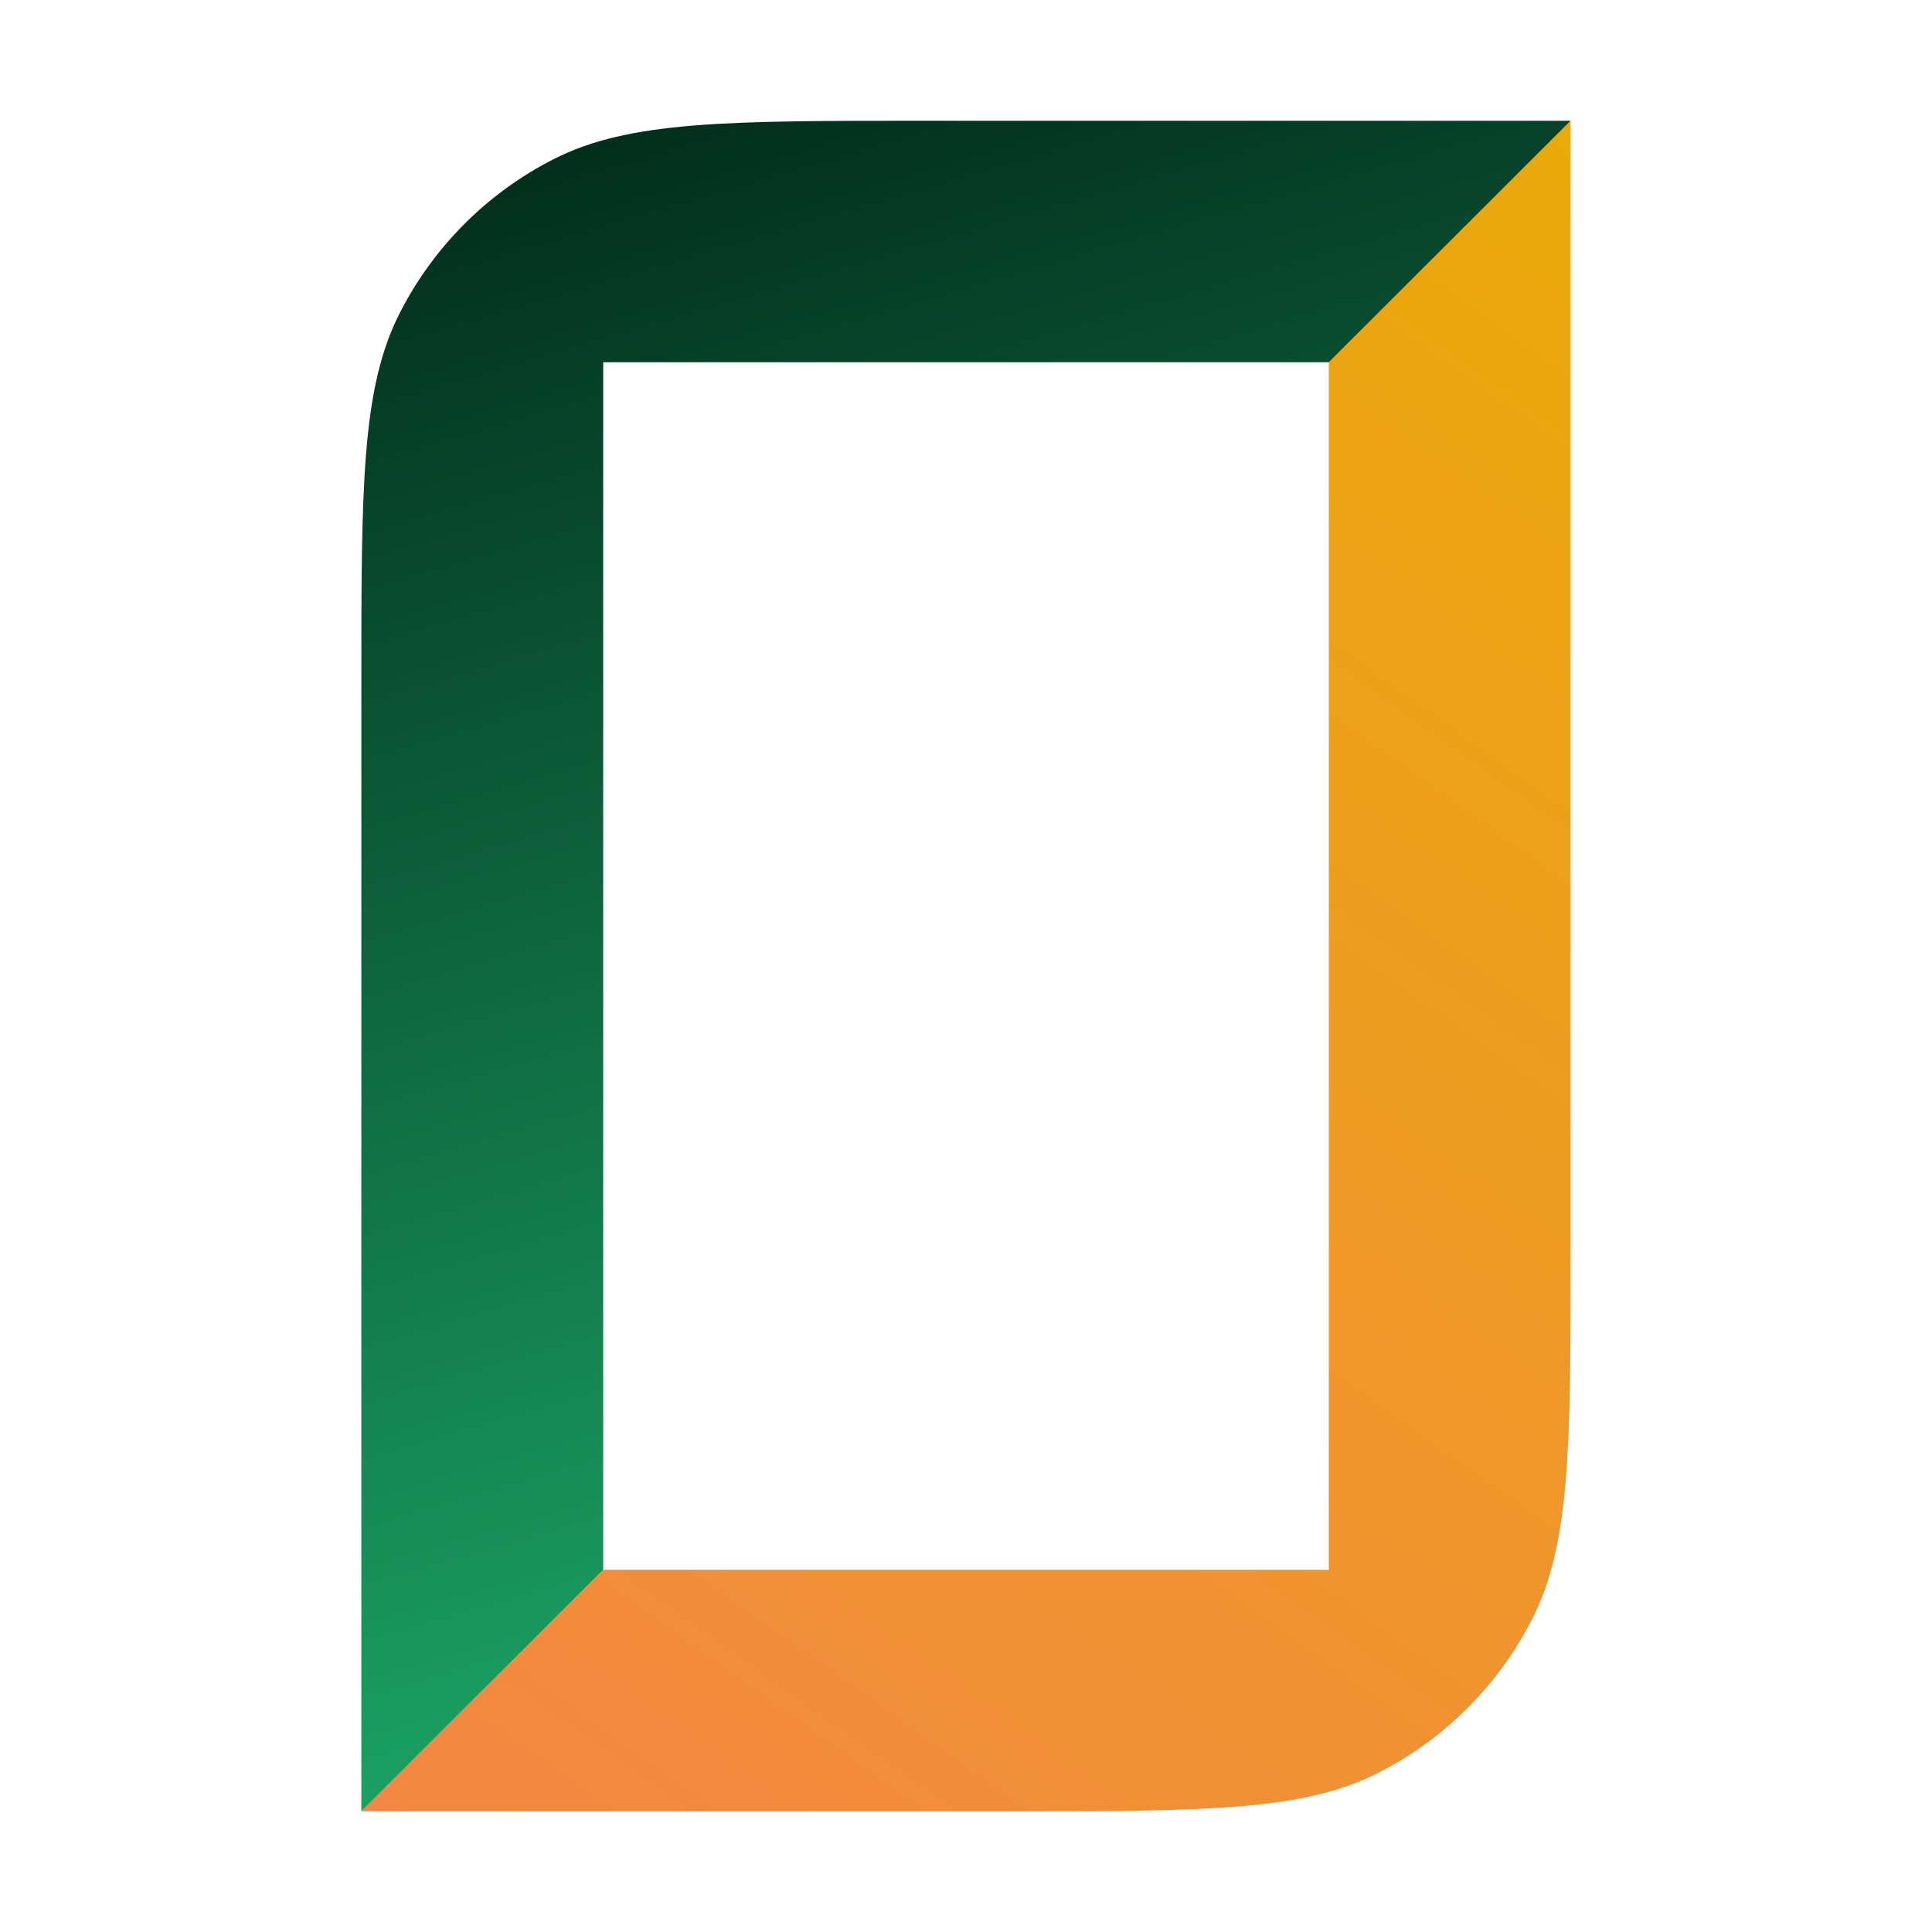
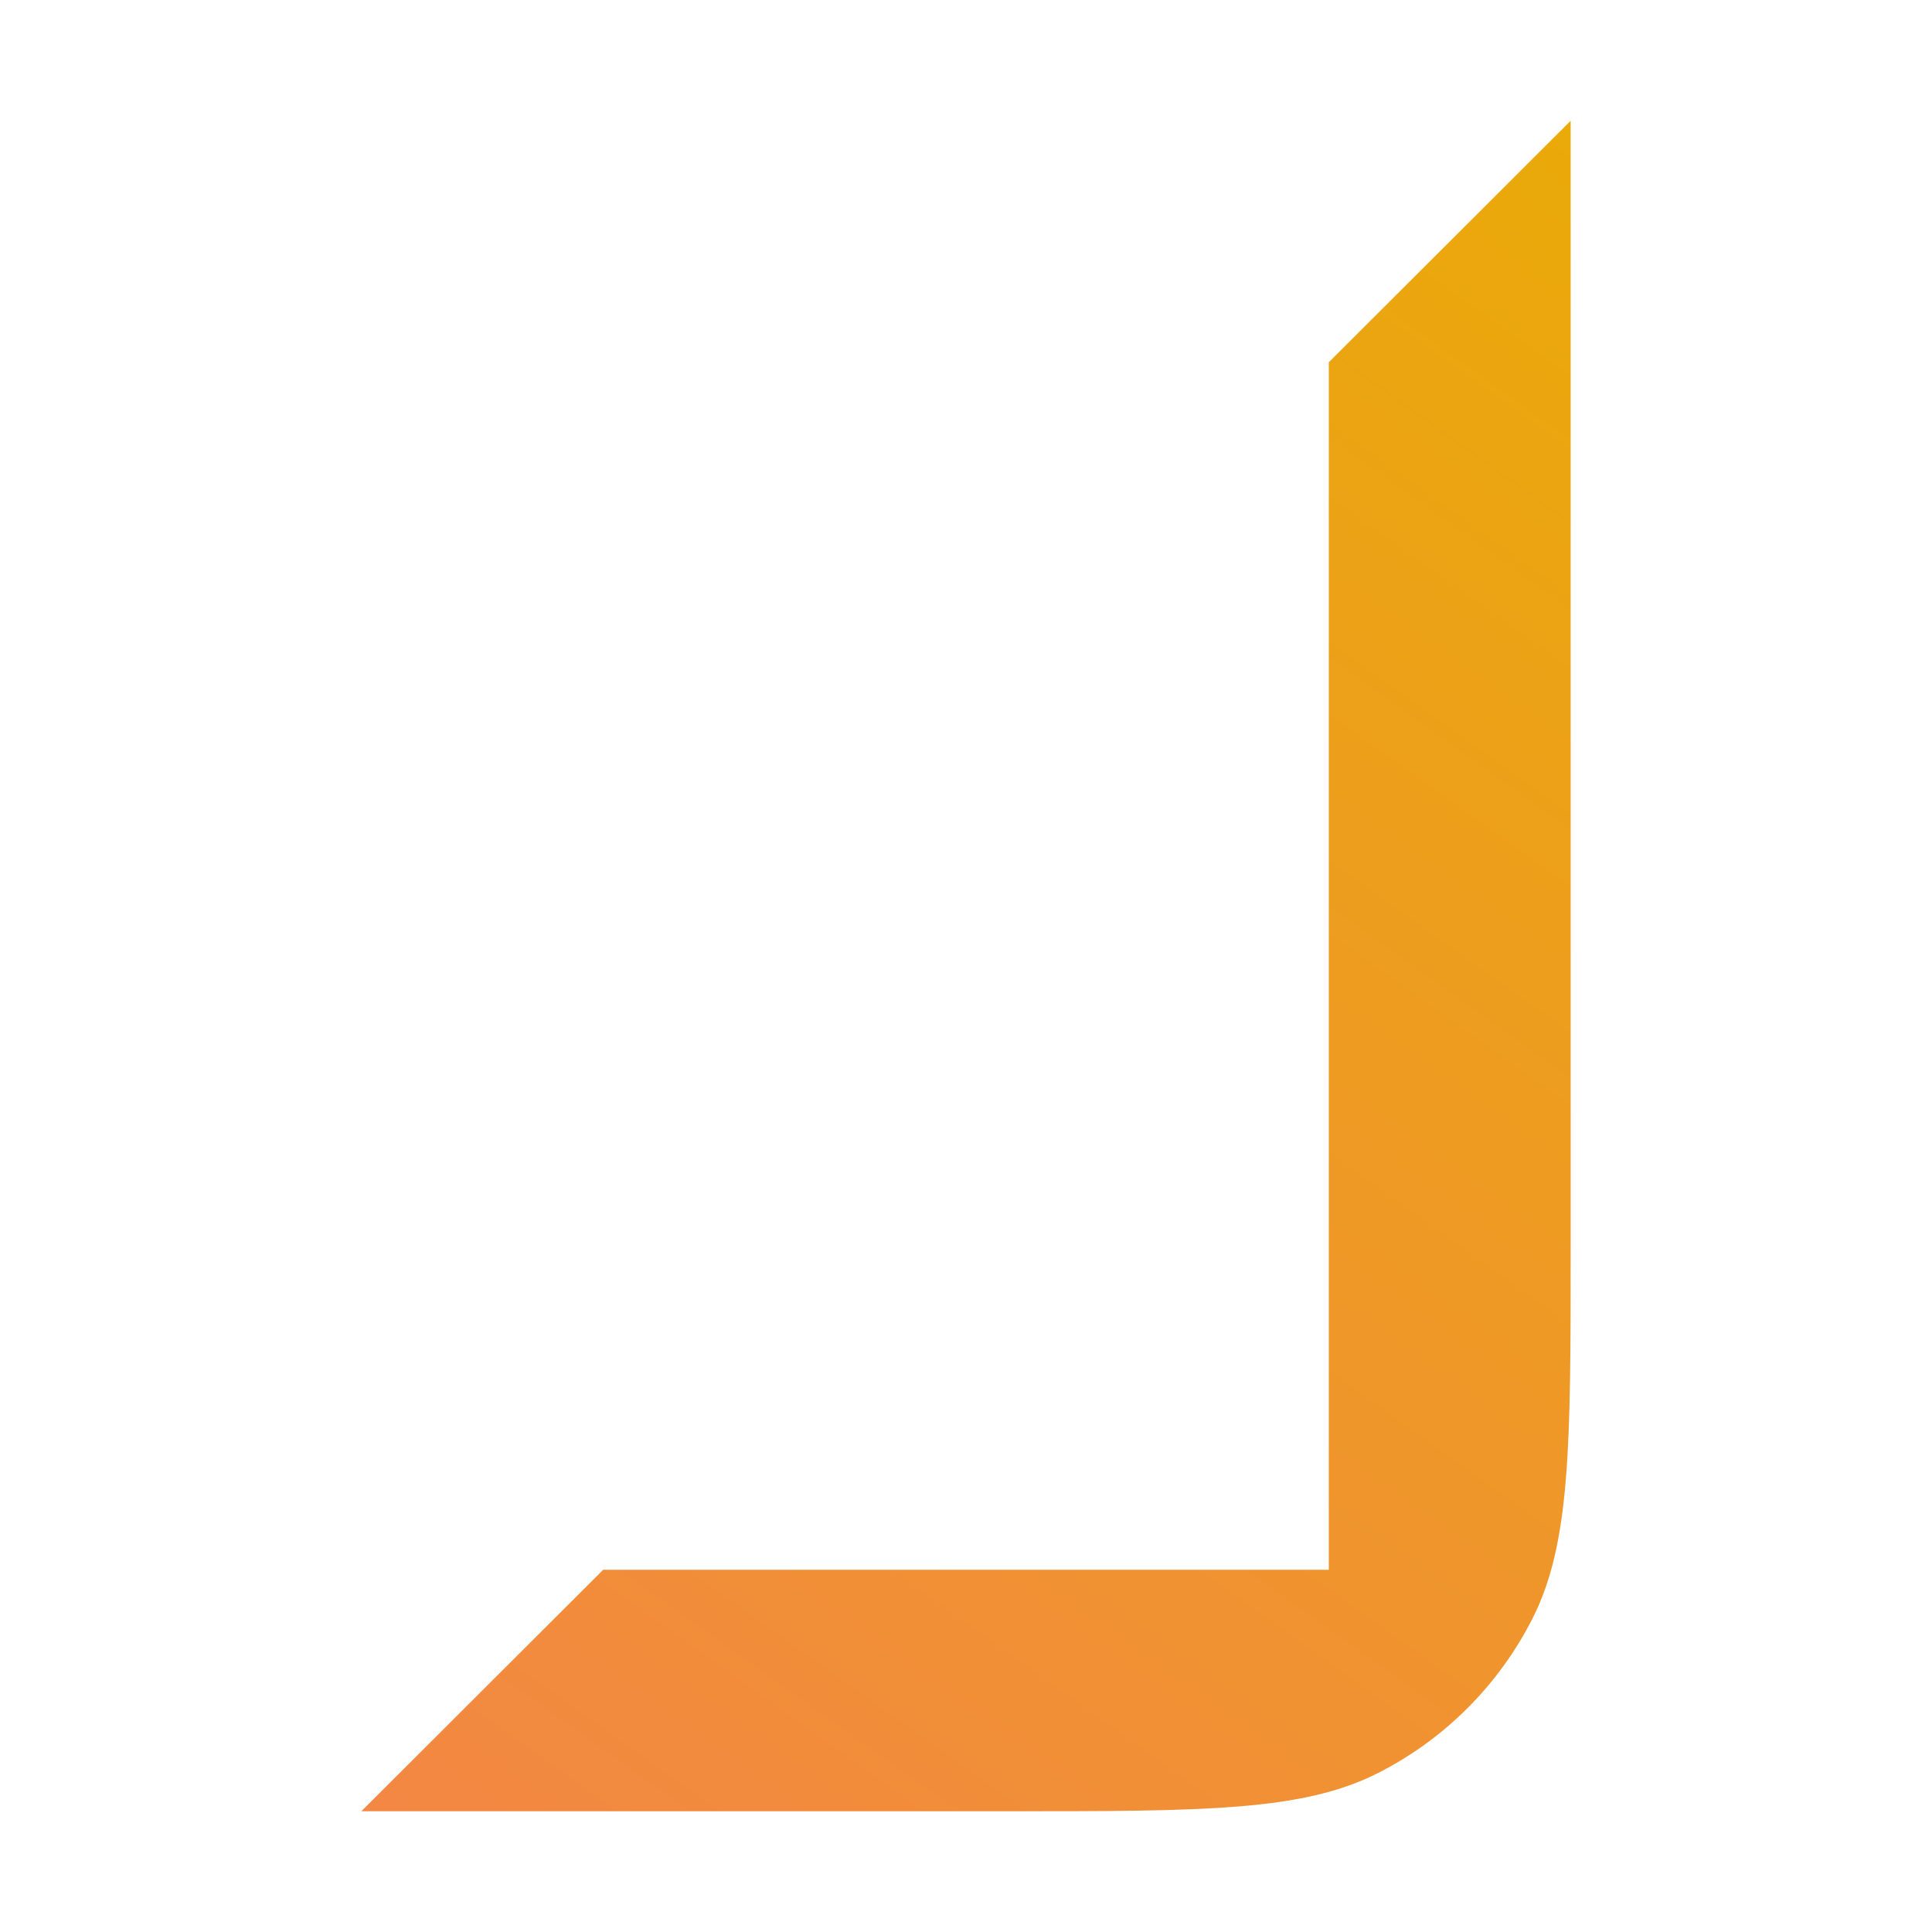
<svg xmlns="http://www.w3.org/2000/svg" width="32" height="32" viewBox="0 0 32 32" fill="none">
  <path d="M5.985 30L9.991 26H22.009V6L26.015 2L26.015 20.667C26.015 23.934 26.015 25.567 25.379 26.815C24.82 27.913 23.928 28.805 22.83 29.364C21.582 30 19.949 30 16.682 30L5.985 30Z" fill="url(#paint0_linear_3025_63)" />
-   <path d="M26.015 2L22.009 6H9.991V26L5.985 30V11.333C5.985 8.066 5.985 6.433 6.621 5.185C7.18 4.087 8.072 3.195 9.17 2.636C10.418 2 12.051 2 15.318 2L26.015 2Z" fill="url(#paint1_linear_3025_63)" />
  <defs>
    <linearGradient id="paint0_linear_3025_63" x1="5.985" y1="30" x2="25.975" y2="1.971" gradientUnits="userSpaceOnUse">
      <stop stop-color="#F38744" />
      <stop offset="1" stop-color="#EAAA08" />
    </linearGradient>
    <linearGradient id="paint1_linear_3025_63" x1="5.985" y1="2" x2="14.174" y2="30.007" gradientUnits="userSpaceOnUse">
      <stop stop-color="#012819" />
      <stop offset="1" stop-color="#1CAB68" />
    </linearGradient>
  </defs>
</svg>